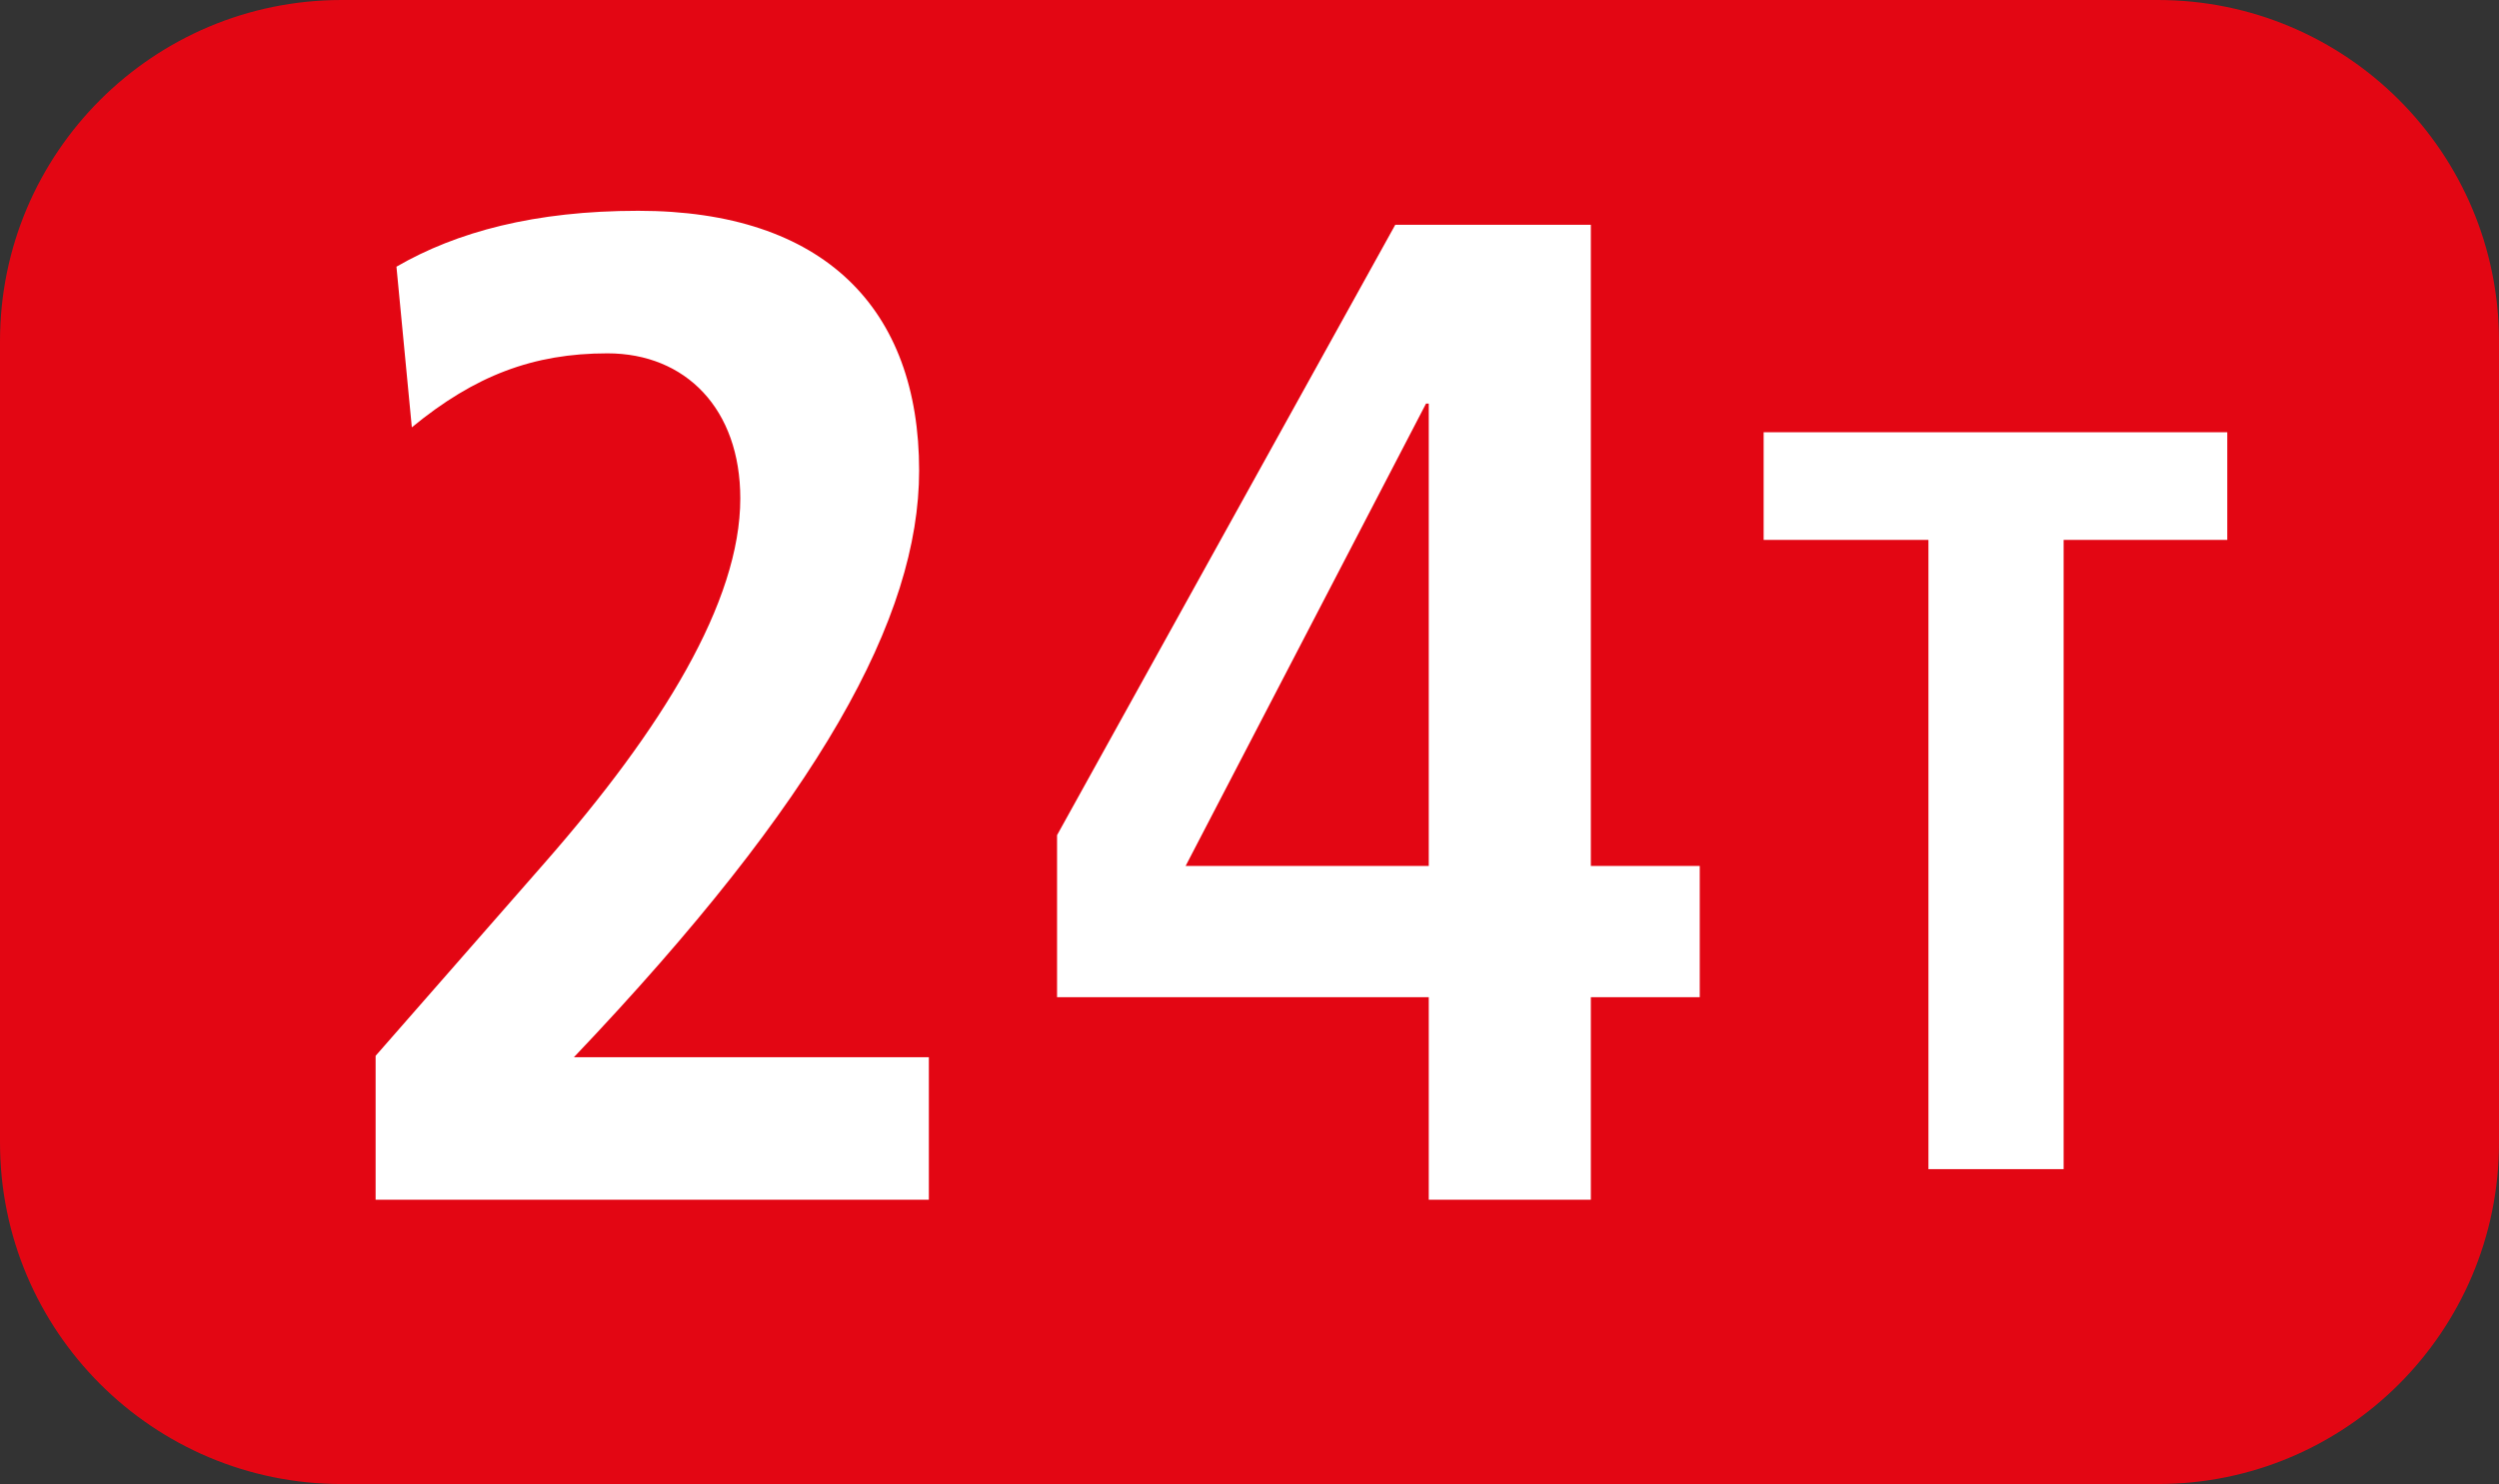
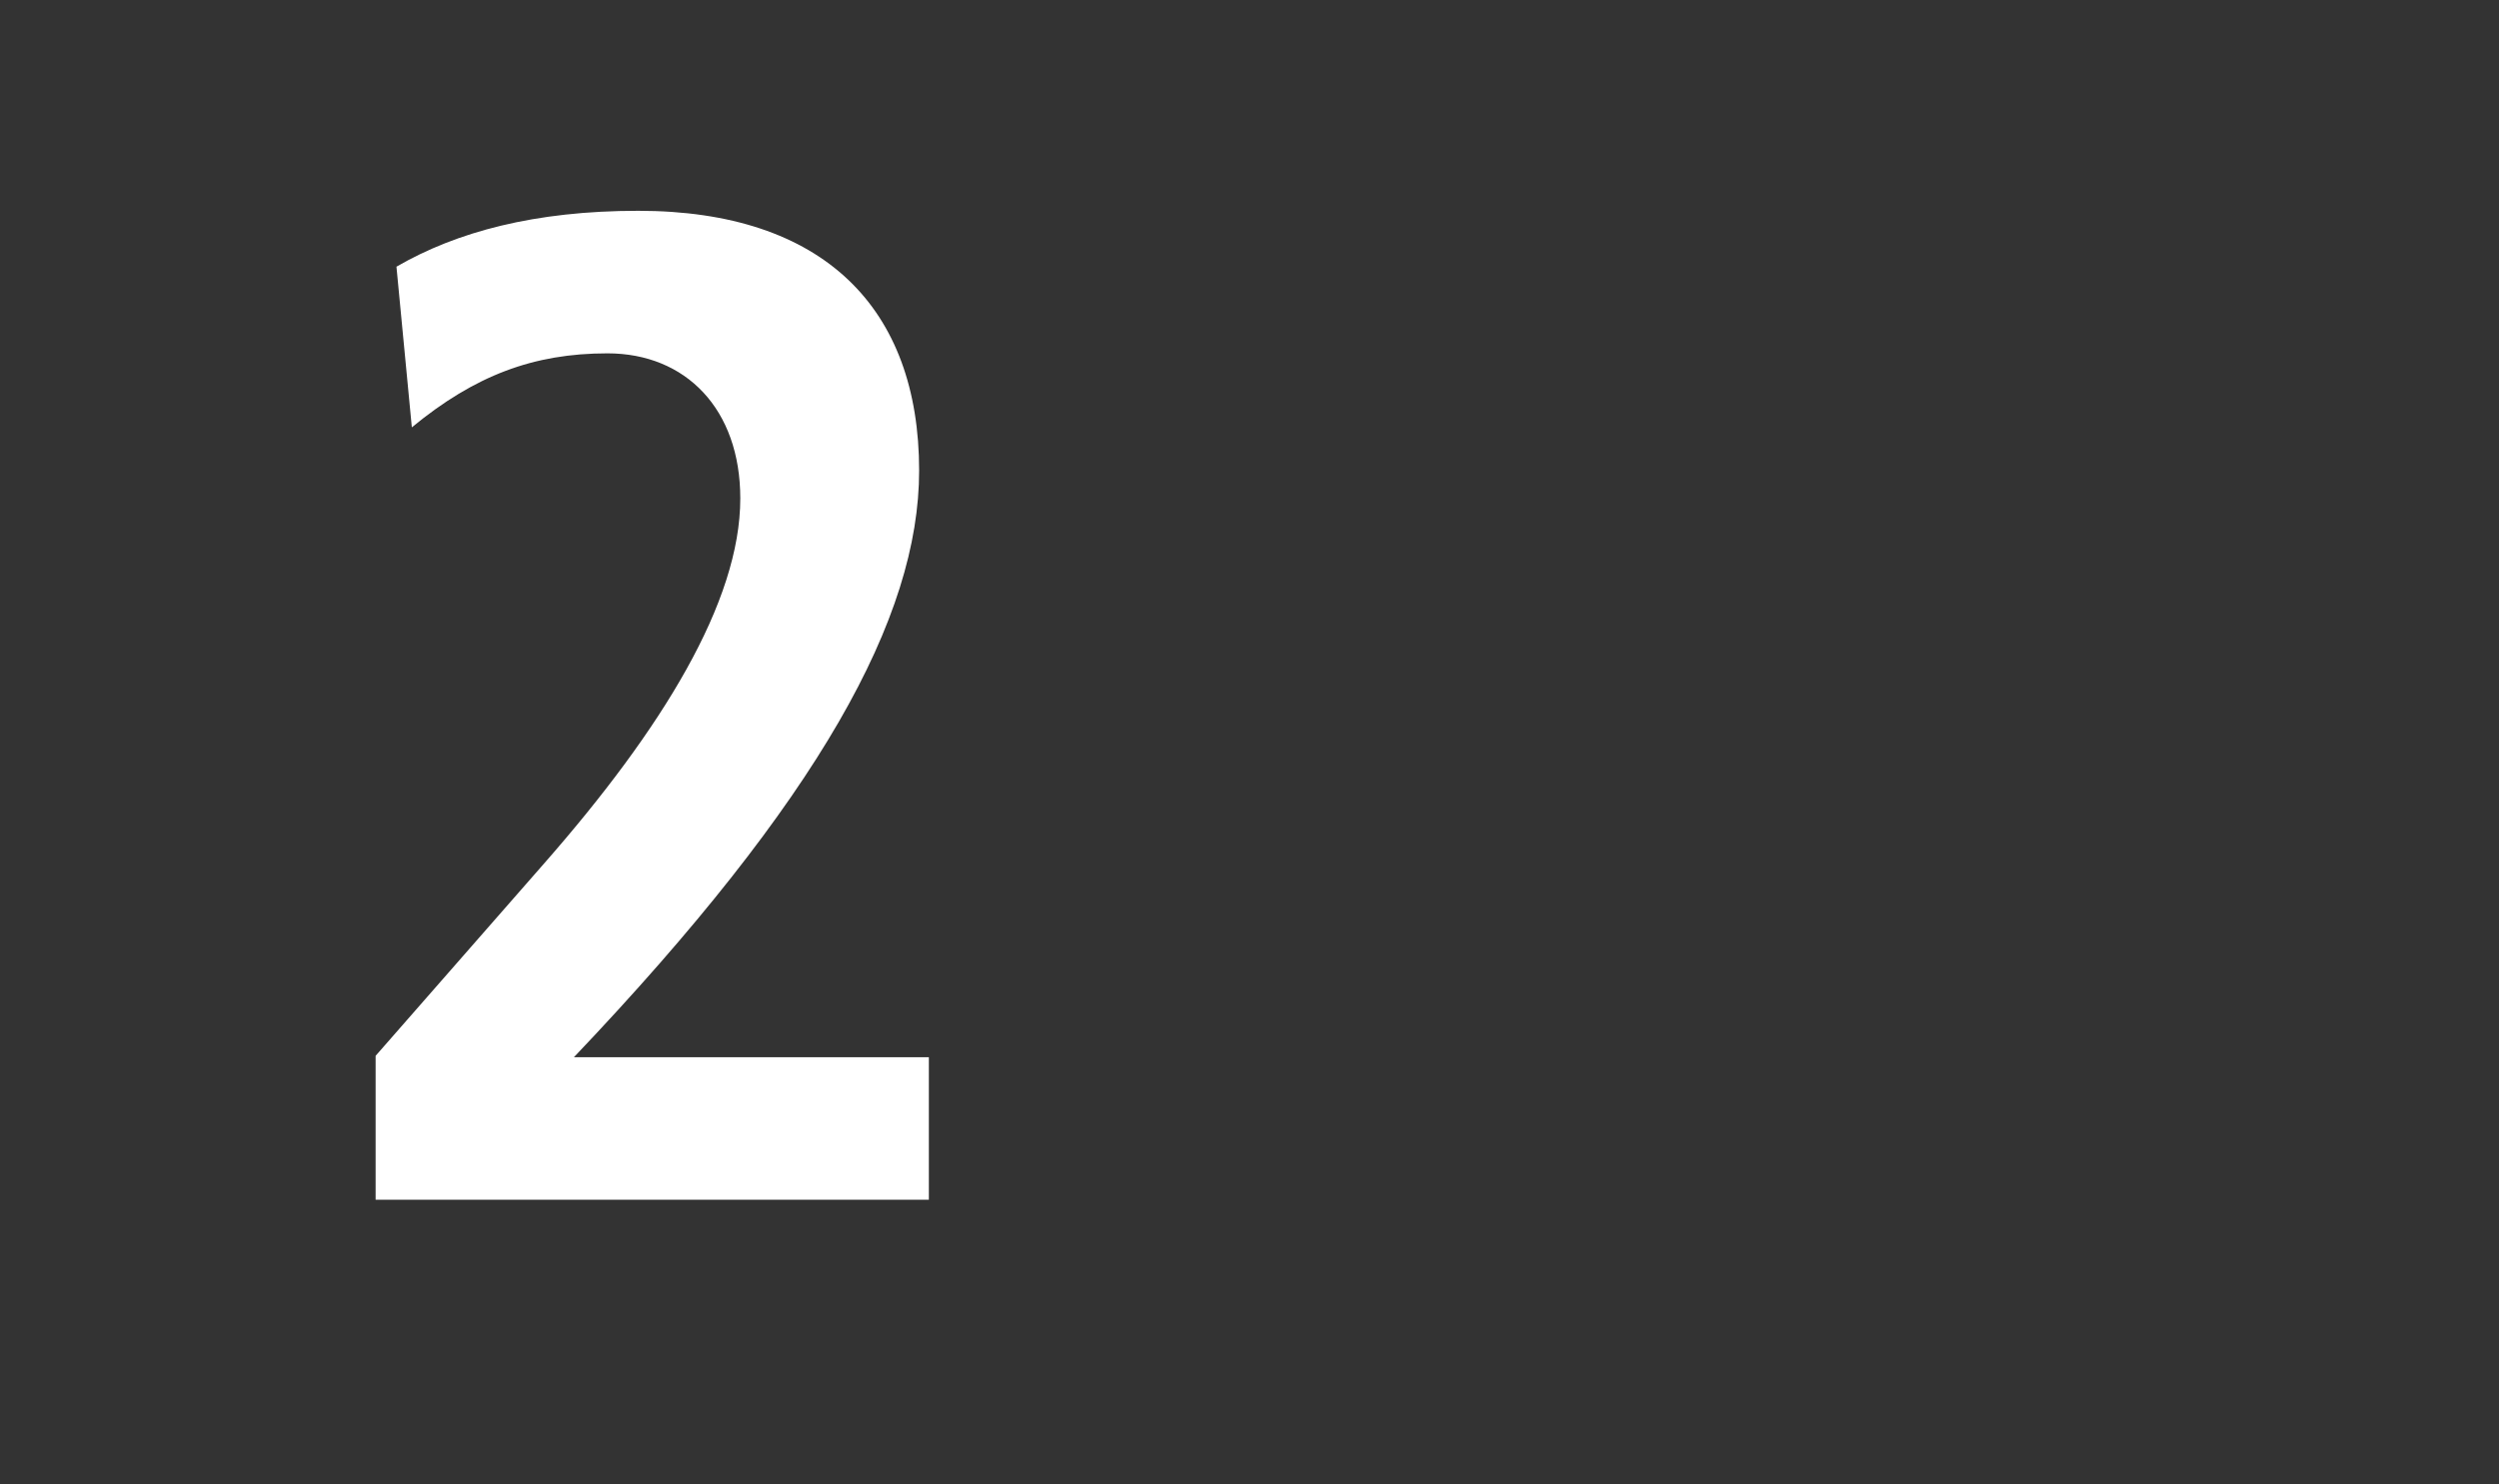
<svg xmlns="http://www.w3.org/2000/svg" id="uuid-87eddb85-6065-47f4-9346-80a02ab6eea0" viewBox="0 0 127.149 75.529">
  <rect x="0" y="0" width="127.149" height="75.529" fill="#333333" stroke="none" />
  <defs>
    <style>.uuid-14421ba5-5c11-45c6-b0cb-5f793b00a20d{fill:#fff;}.uuid-e88e38f5-2433-43e7-8332-4276e2a7398f{fill:#e30613;fill-rule:evenodd;}</style>
  </defs>
  <g id="uuid-3f0a9df2-f8cb-48fb-9618-46e2bf2e8fcd">
    <g>
-       <path class="uuid-e88e38f5-2433-43e7-8332-4276e2a7398f" d="M0,17.366C0,7.776,7.79,0,17.386,0H109.784c9.595,0,17.365,7.776,17.365,17.366V58.153c0,9.595-7.771,17.375-17.365,17.375H17.386c-9.596,0-17.386-7.781-17.386-17.375V17.366Z" />
      <g>
        <path class="uuid-14421ba5-5c11-45c6-b0cb-5f793b00a20d" d="M19.111,61.06v-7.325l8.594-9.813c5.977-6.819,9.961-13.292,9.961-18.555,0-4.55-2.775-7.384-6.76-7.384-3.767,0-6.75,1.13-9.952,3.767l-.783-8.177c3.063-1.774,7.037-2.845,12.301-2.845,9.456,0,14.293,4.976,14.293,13.222,0,7.464-5.055,16.702-17.564,29.855h18.059v7.255H19.111Z" />
-         <path class="uuid-14421ba5-5c11-45c6-b0cb-5f793b00a20d" d="M72.695,61.06v-10.308h-18.912v-8.247l17.207-31.064h9.952V44.071h5.541v6.681h-5.541v10.308h-8.247Zm0-40.52h-.139l-12.231,23.531h12.37V20.54Z" />
-         <path class="uuid-14421ba5-5c11-45c6-b0cb-5f793b00a20d" d="M98.119,59.504V27.479h-8.385v-5.481h23.59v5.481h-8.326V59.504h-6.879Z" />
      </g>
    </g>
  </g>
</svg>